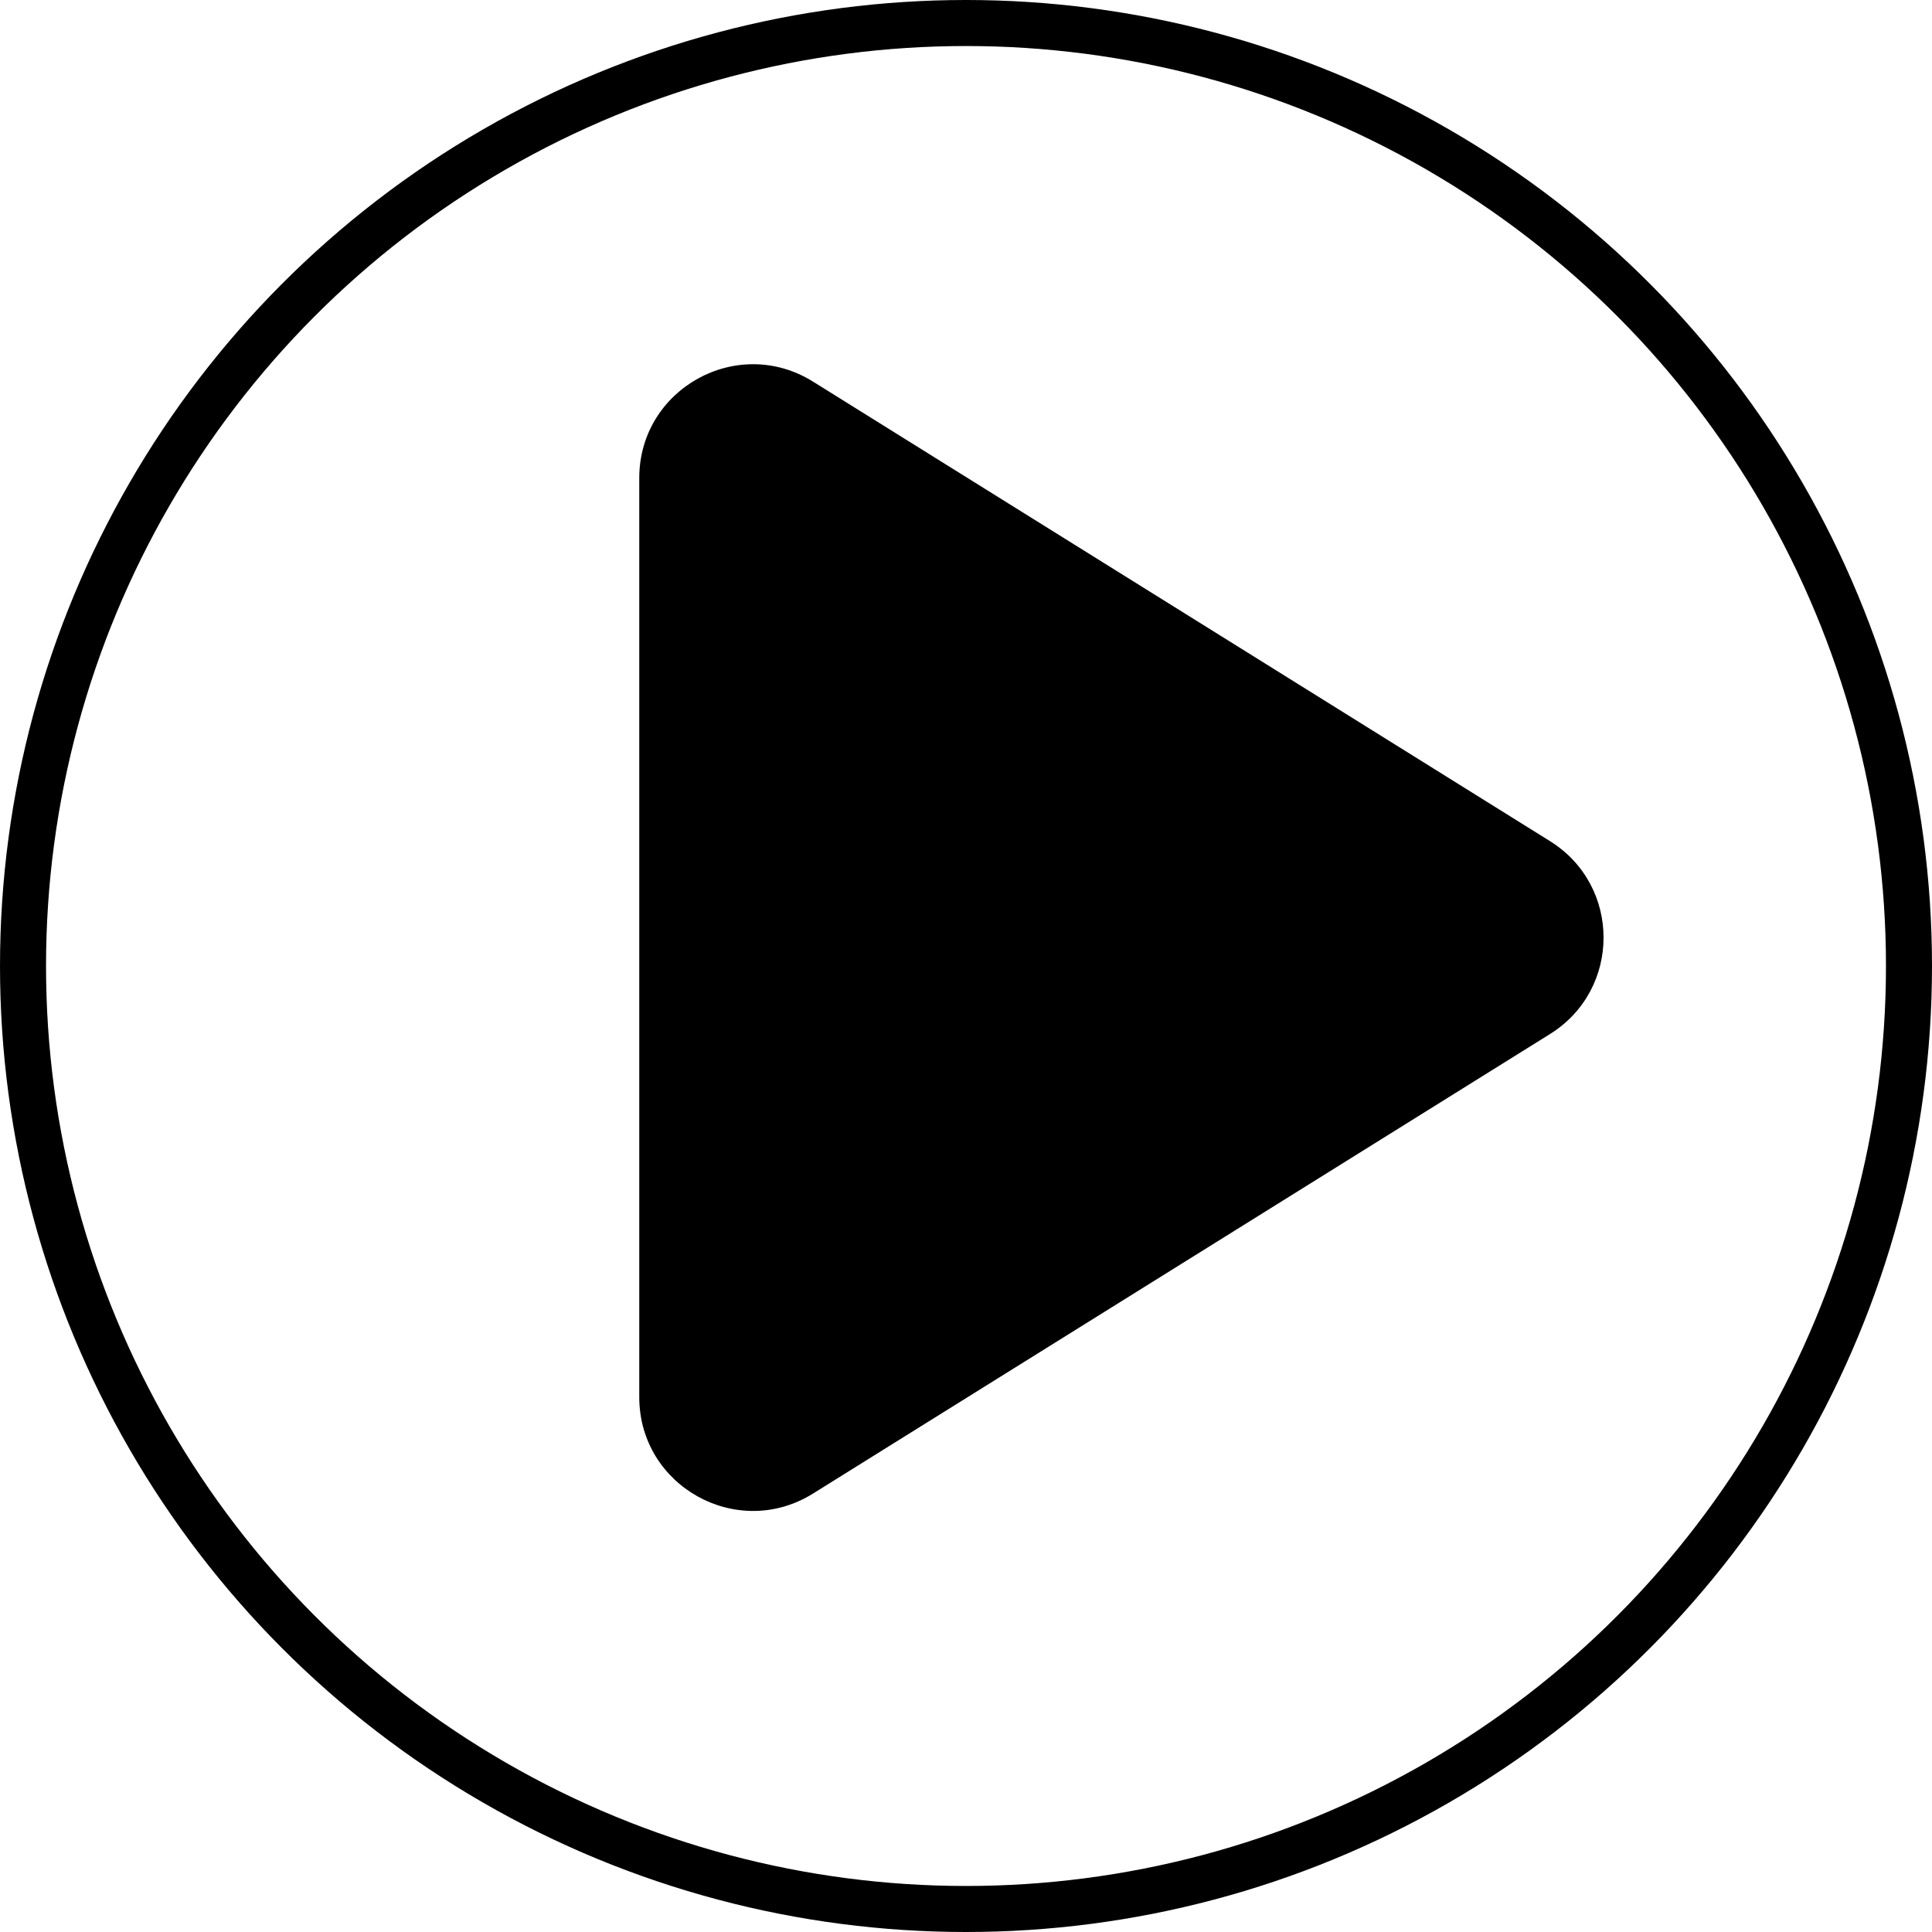
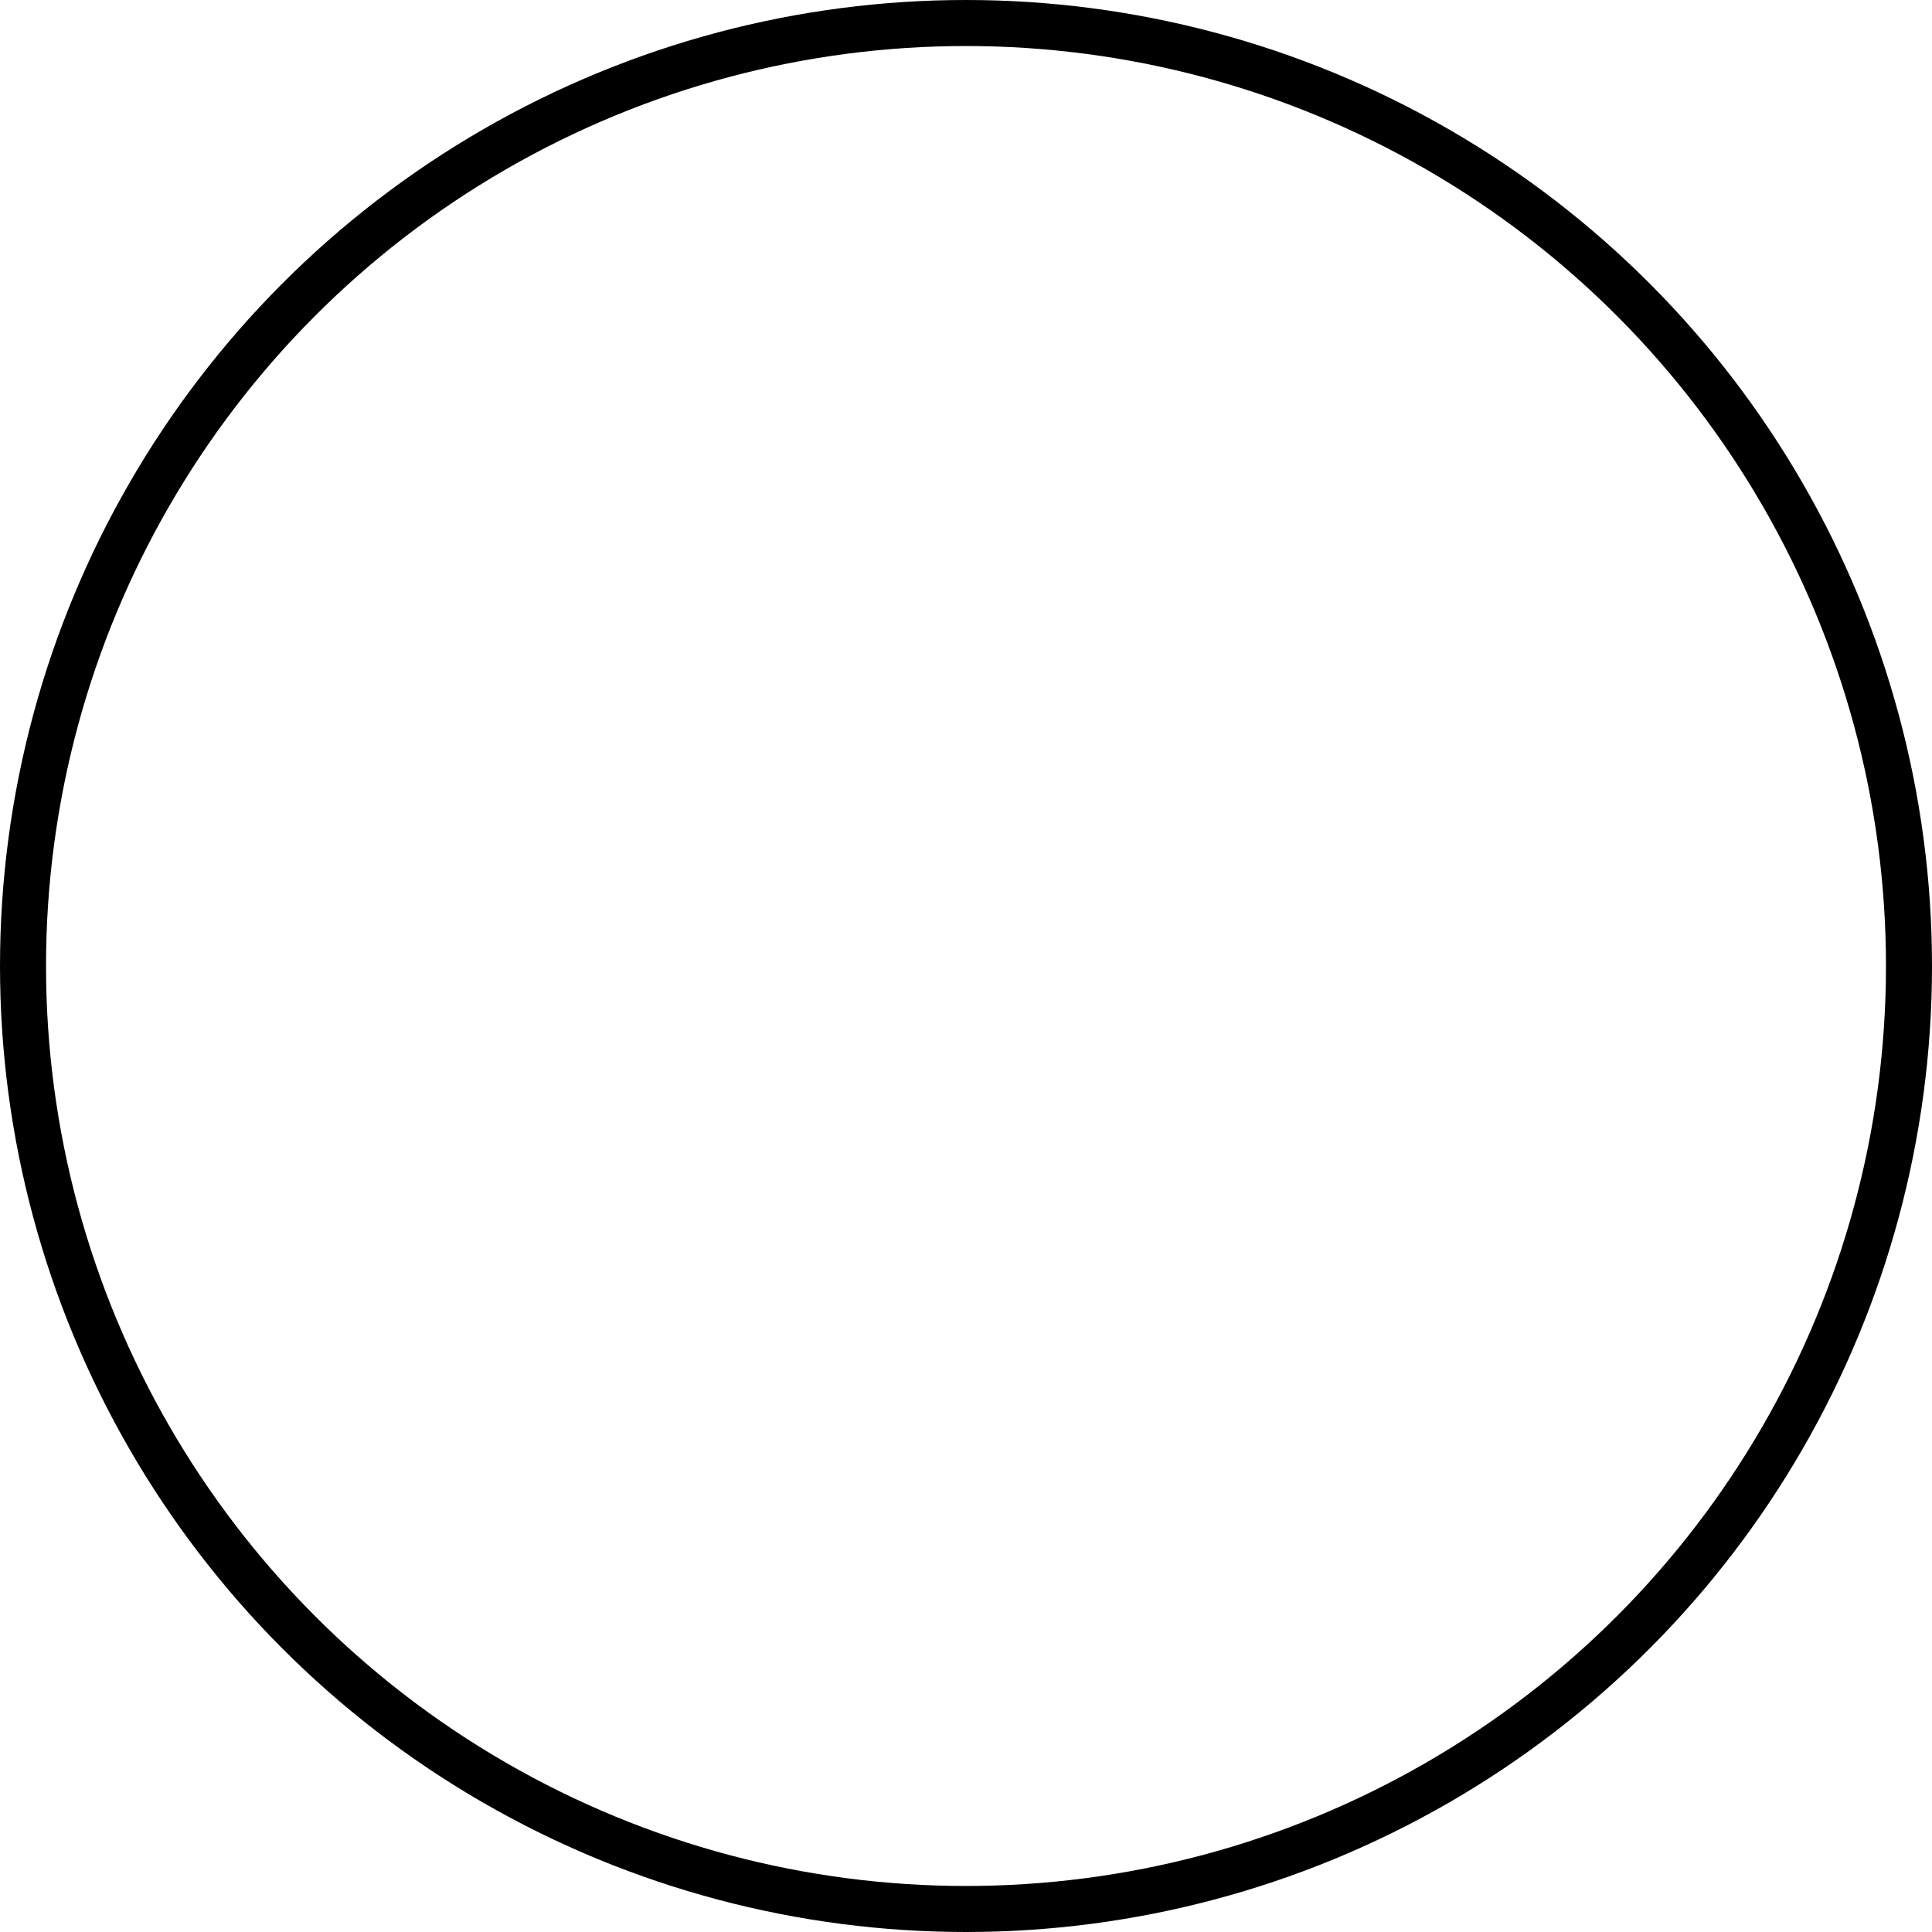
<svg xmlns="http://www.w3.org/2000/svg" width="34" height="34" viewBox="0 0 34 34" fill="none">
-   <path d="M27.278 14.803C28.534 15.586 28.534 17.414 27.278 18.197L14.308 26.284C12.976 27.115 11.25 26.157 11.25 24.587L11.25 8.413C11.25 6.843 12.976 5.885 14.308 6.716L27.278 14.803Z" fill="black" />
  <circle cx="17" cy="17" r="16.595" stroke="black" stroke-width="0.81" />
</svg>